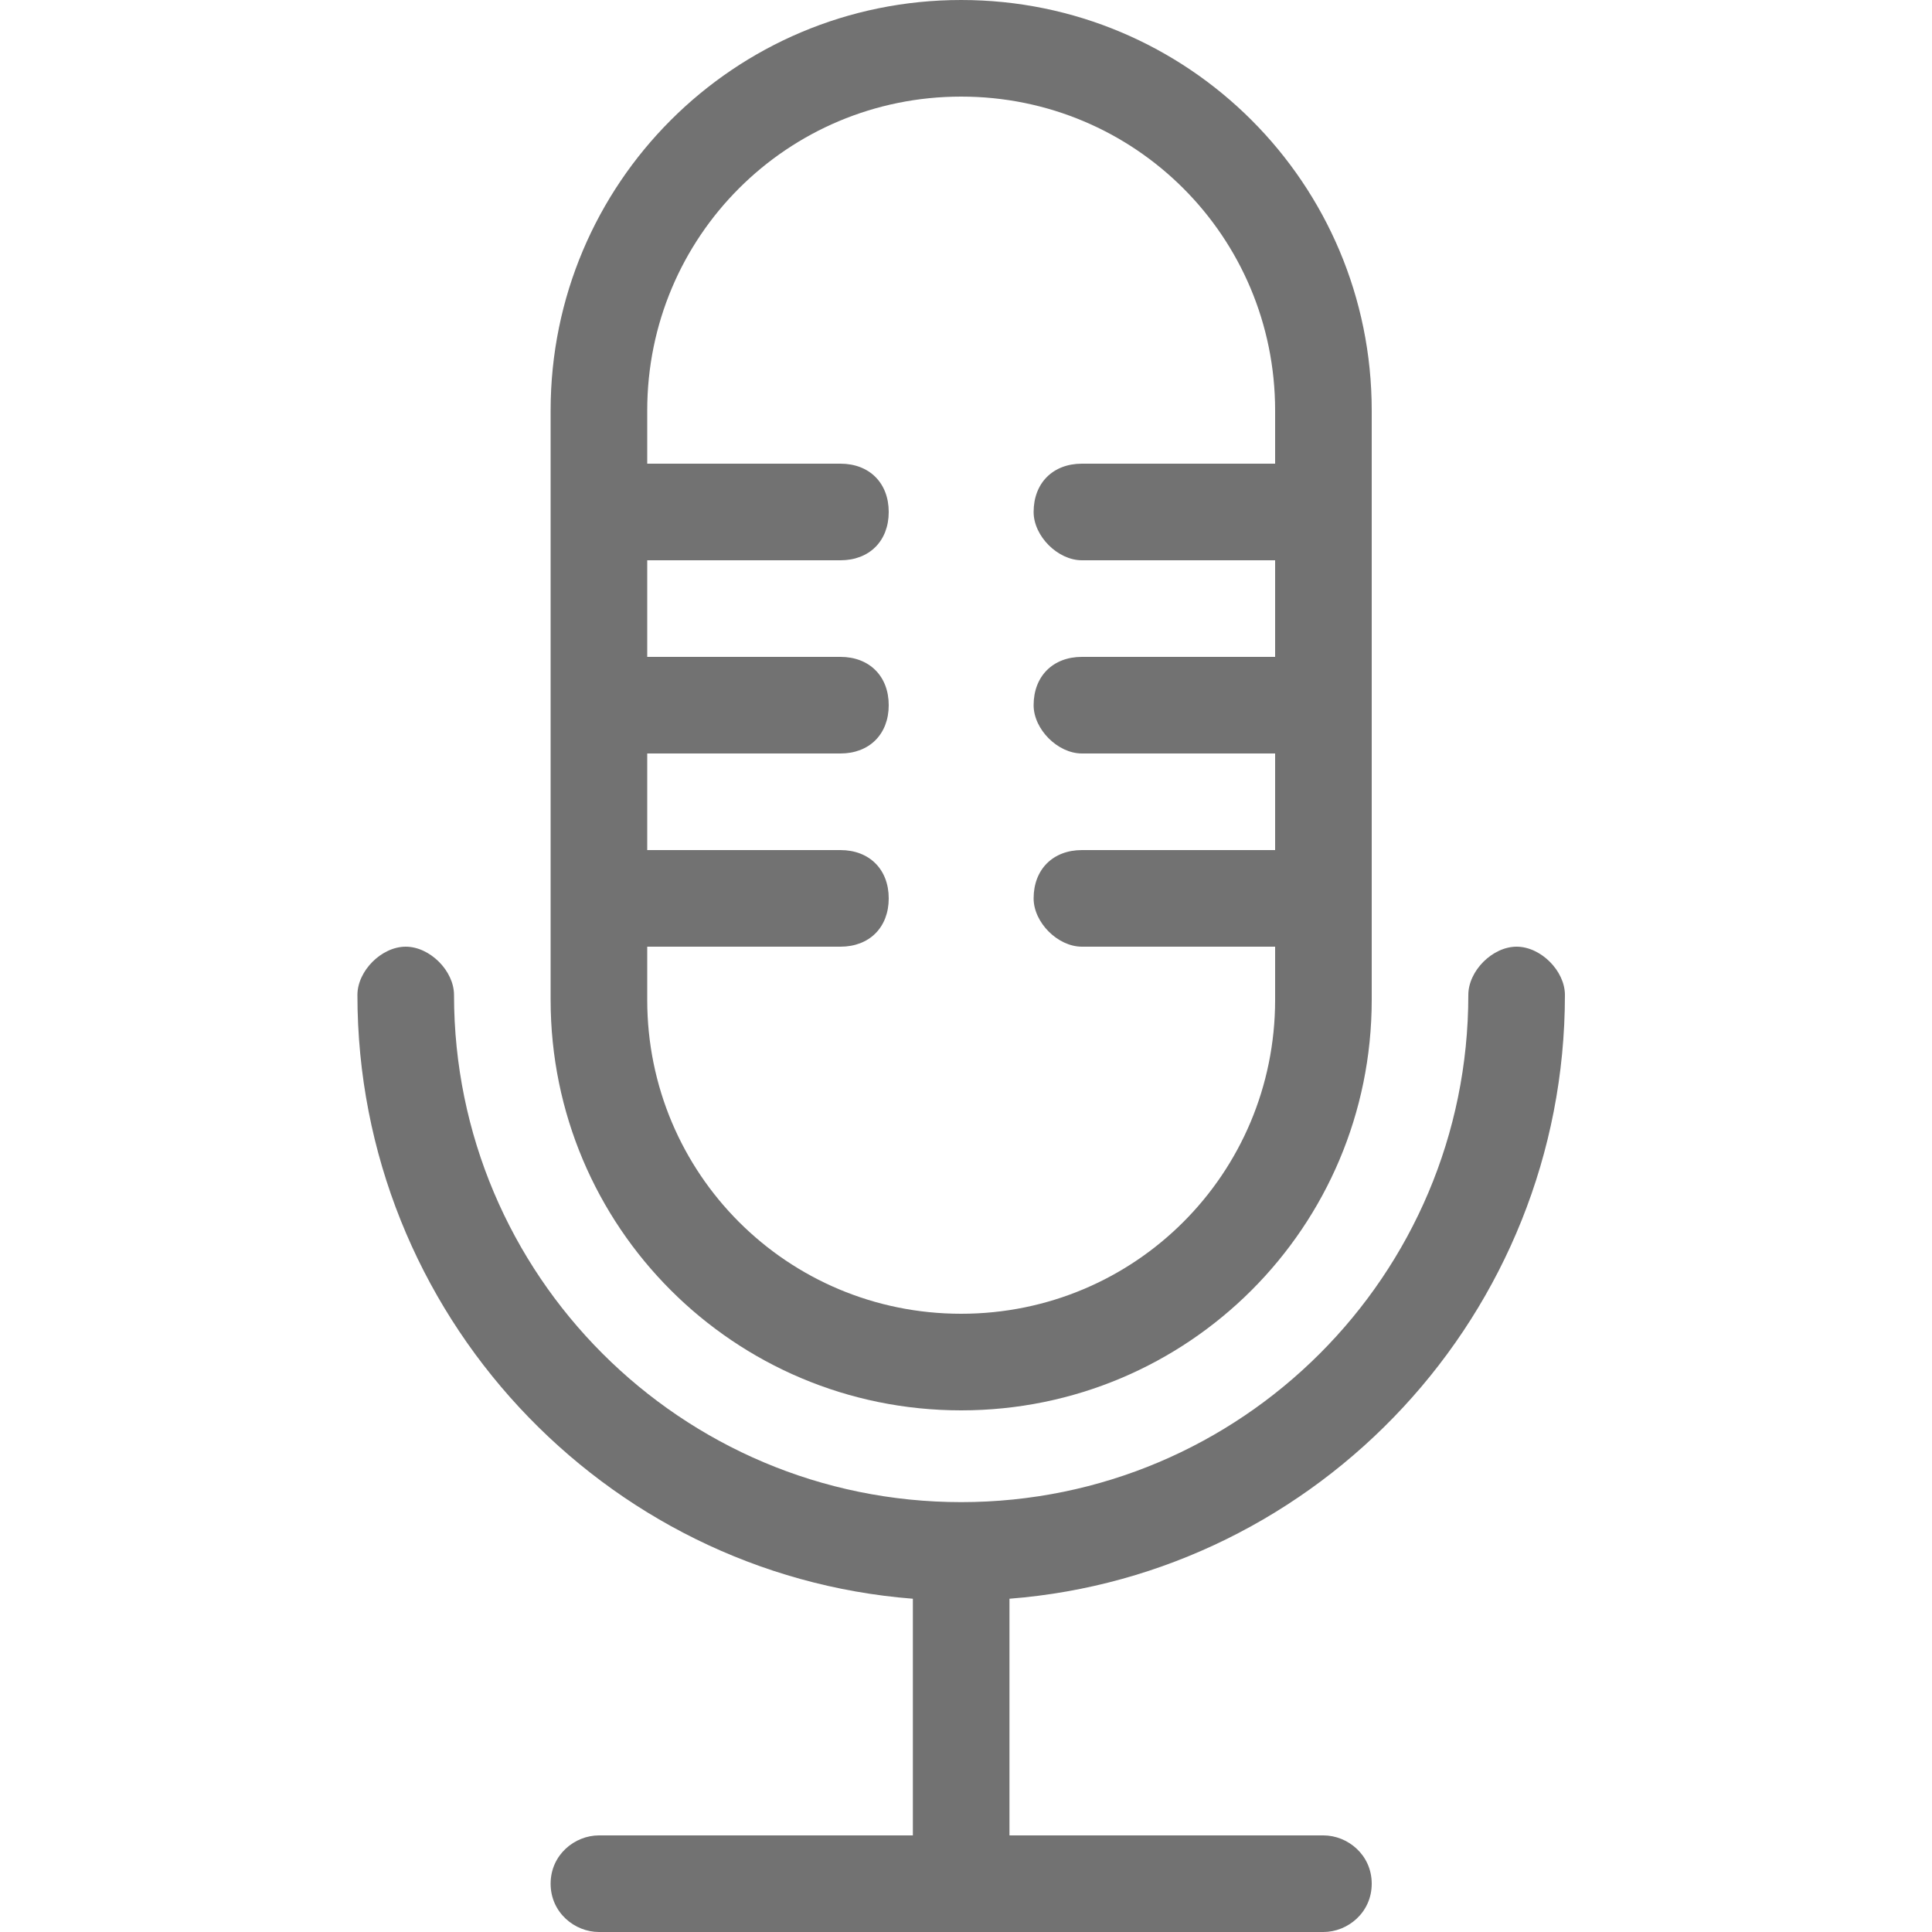
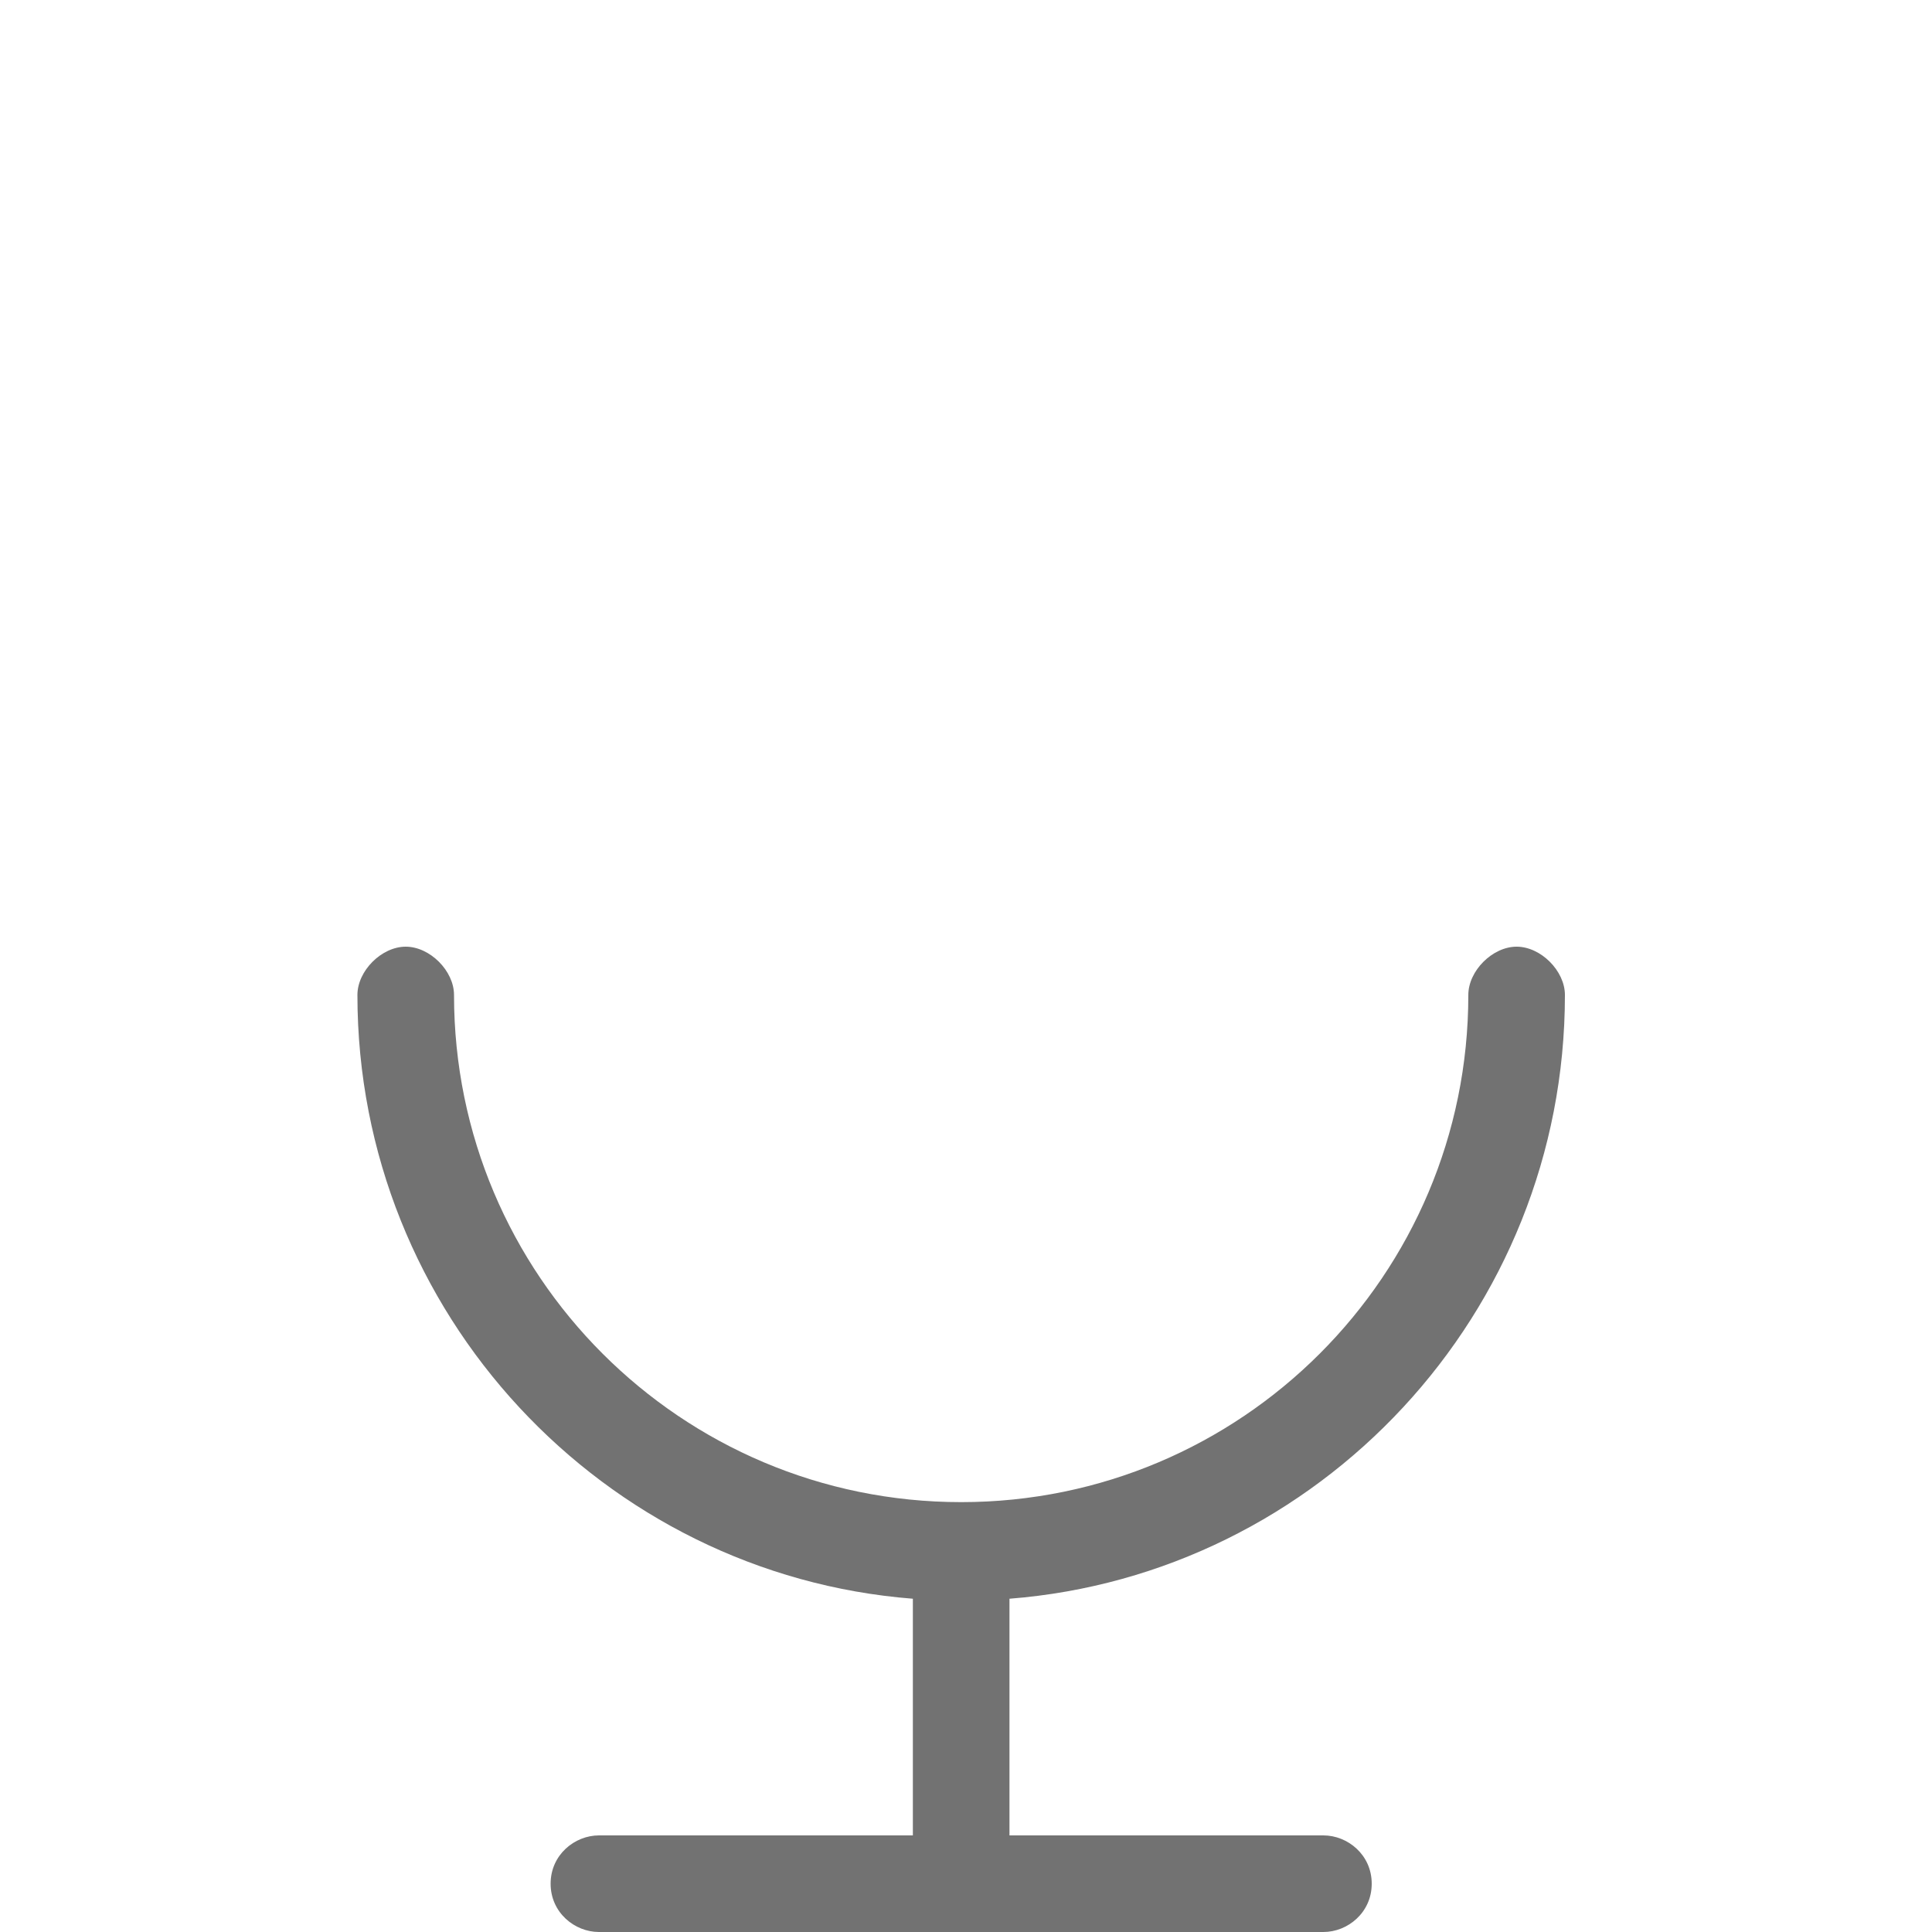
<svg xmlns="http://www.w3.org/2000/svg" width="40" height="40" viewBox="0 0 40 40" fill="none">
-   <path d="M19.9 29.2C24.6 29.2 28.4 25.4 28.4 20.7V8.5C28.4 3.8 24.6 0 19.9 0C15.2 0 11.4 3.8 11.4 8.5V20.7C11.4 25.4 15.2 29.2 19.9 29.2ZM13.4 19.6H17.4C18 19.6 18.4 19.2 18.4 18.6C18.4 18 18 17.6 17.4 17.6H13.4V15.6H17.4C18 15.6 18.4 15.2 18.4 14.6C18.4 14 18 13.6 17.4 13.6H13.4V11.6H17.4C18 11.6 18.4 11.2 18.4 10.6C18.4 10 18 9.6 17.4 9.6H13.4V8.5C13.4 4.9 16.3 2 19.9 2C23.5 2 26.4 4.9 26.4 8.5V9.6H22.4C21.8 9.6 21.4 10 21.4 10.6C21.4 11.1 21.9 11.6 22.4 11.6H26.4V13.6H22.4C21.8 13.6 21.4 14 21.4 14.6C21.4 15.1 21.9 15.6 22.4 15.6H26.4V17.6H22.4C21.8 17.6 21.4 18 21.4 18.6C21.4 19.1 21.9 19.6 22.4 19.6H26.4V20.7C26.4 24.3 23.5 27.2 19.9 27.2C16.3 27.2 13.4 24.3 13.4 20.7V19.6Z" fill="#727272" />
  <path d="M32.4 20.6C32.4 20.1 31.9 19.6 31.4 19.6C30.9 19.6 30.4 20.1 30.4 20.6C30.4 26.4 25.7 31.1 19.9 31.1C14.1 31.1 9.4 26.4 9.4 20.6C9.4 20.1 8.9 19.6 8.4 19.6C7.9 19.6 7.4 20.1 7.4 20.6C7.4 27.2 12.5 32.6 18.9 33.1V38H12.4C11.9 38 11.4 38.4 11.4 39C11.4 39.6 11.9 40 12.4 40H27.4C27.9 40 28.4 39.6 28.4 39C28.4 38.4 27.9 38 27.4 38H20.9V33.1C27.3 32.6 32.4 27.2 32.4 20.6Z" fill="#727272" />
</svg>